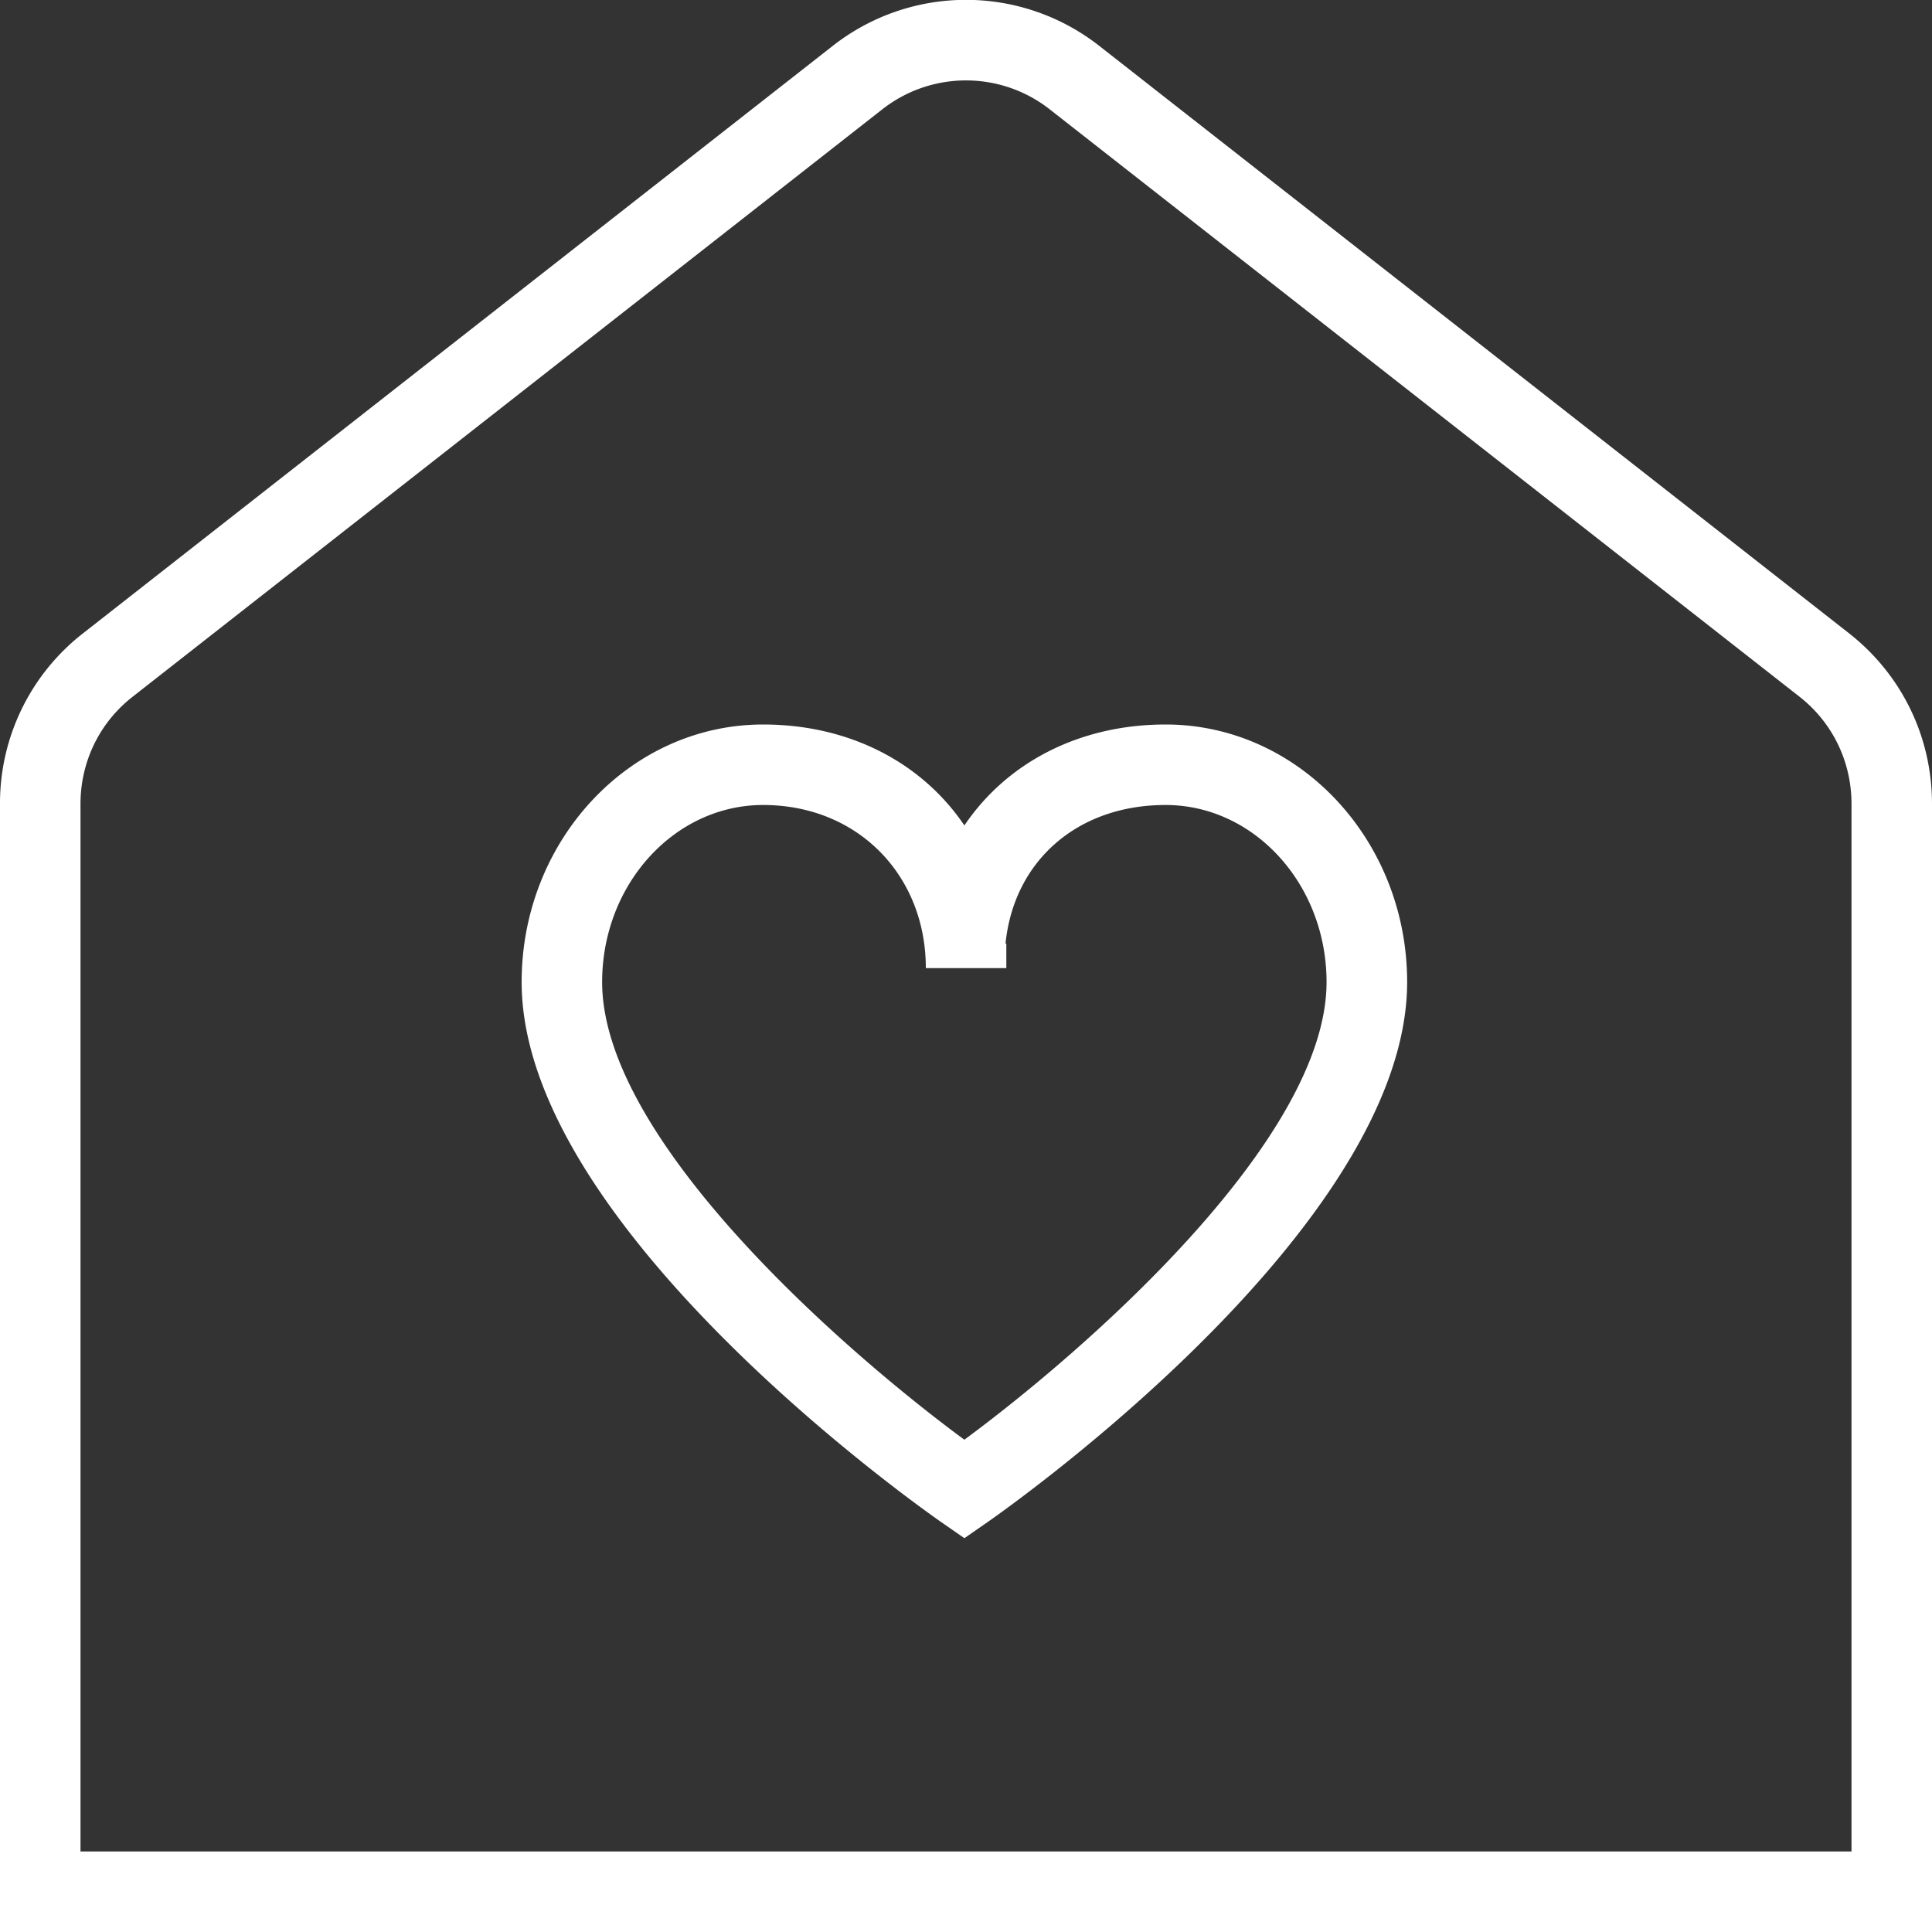
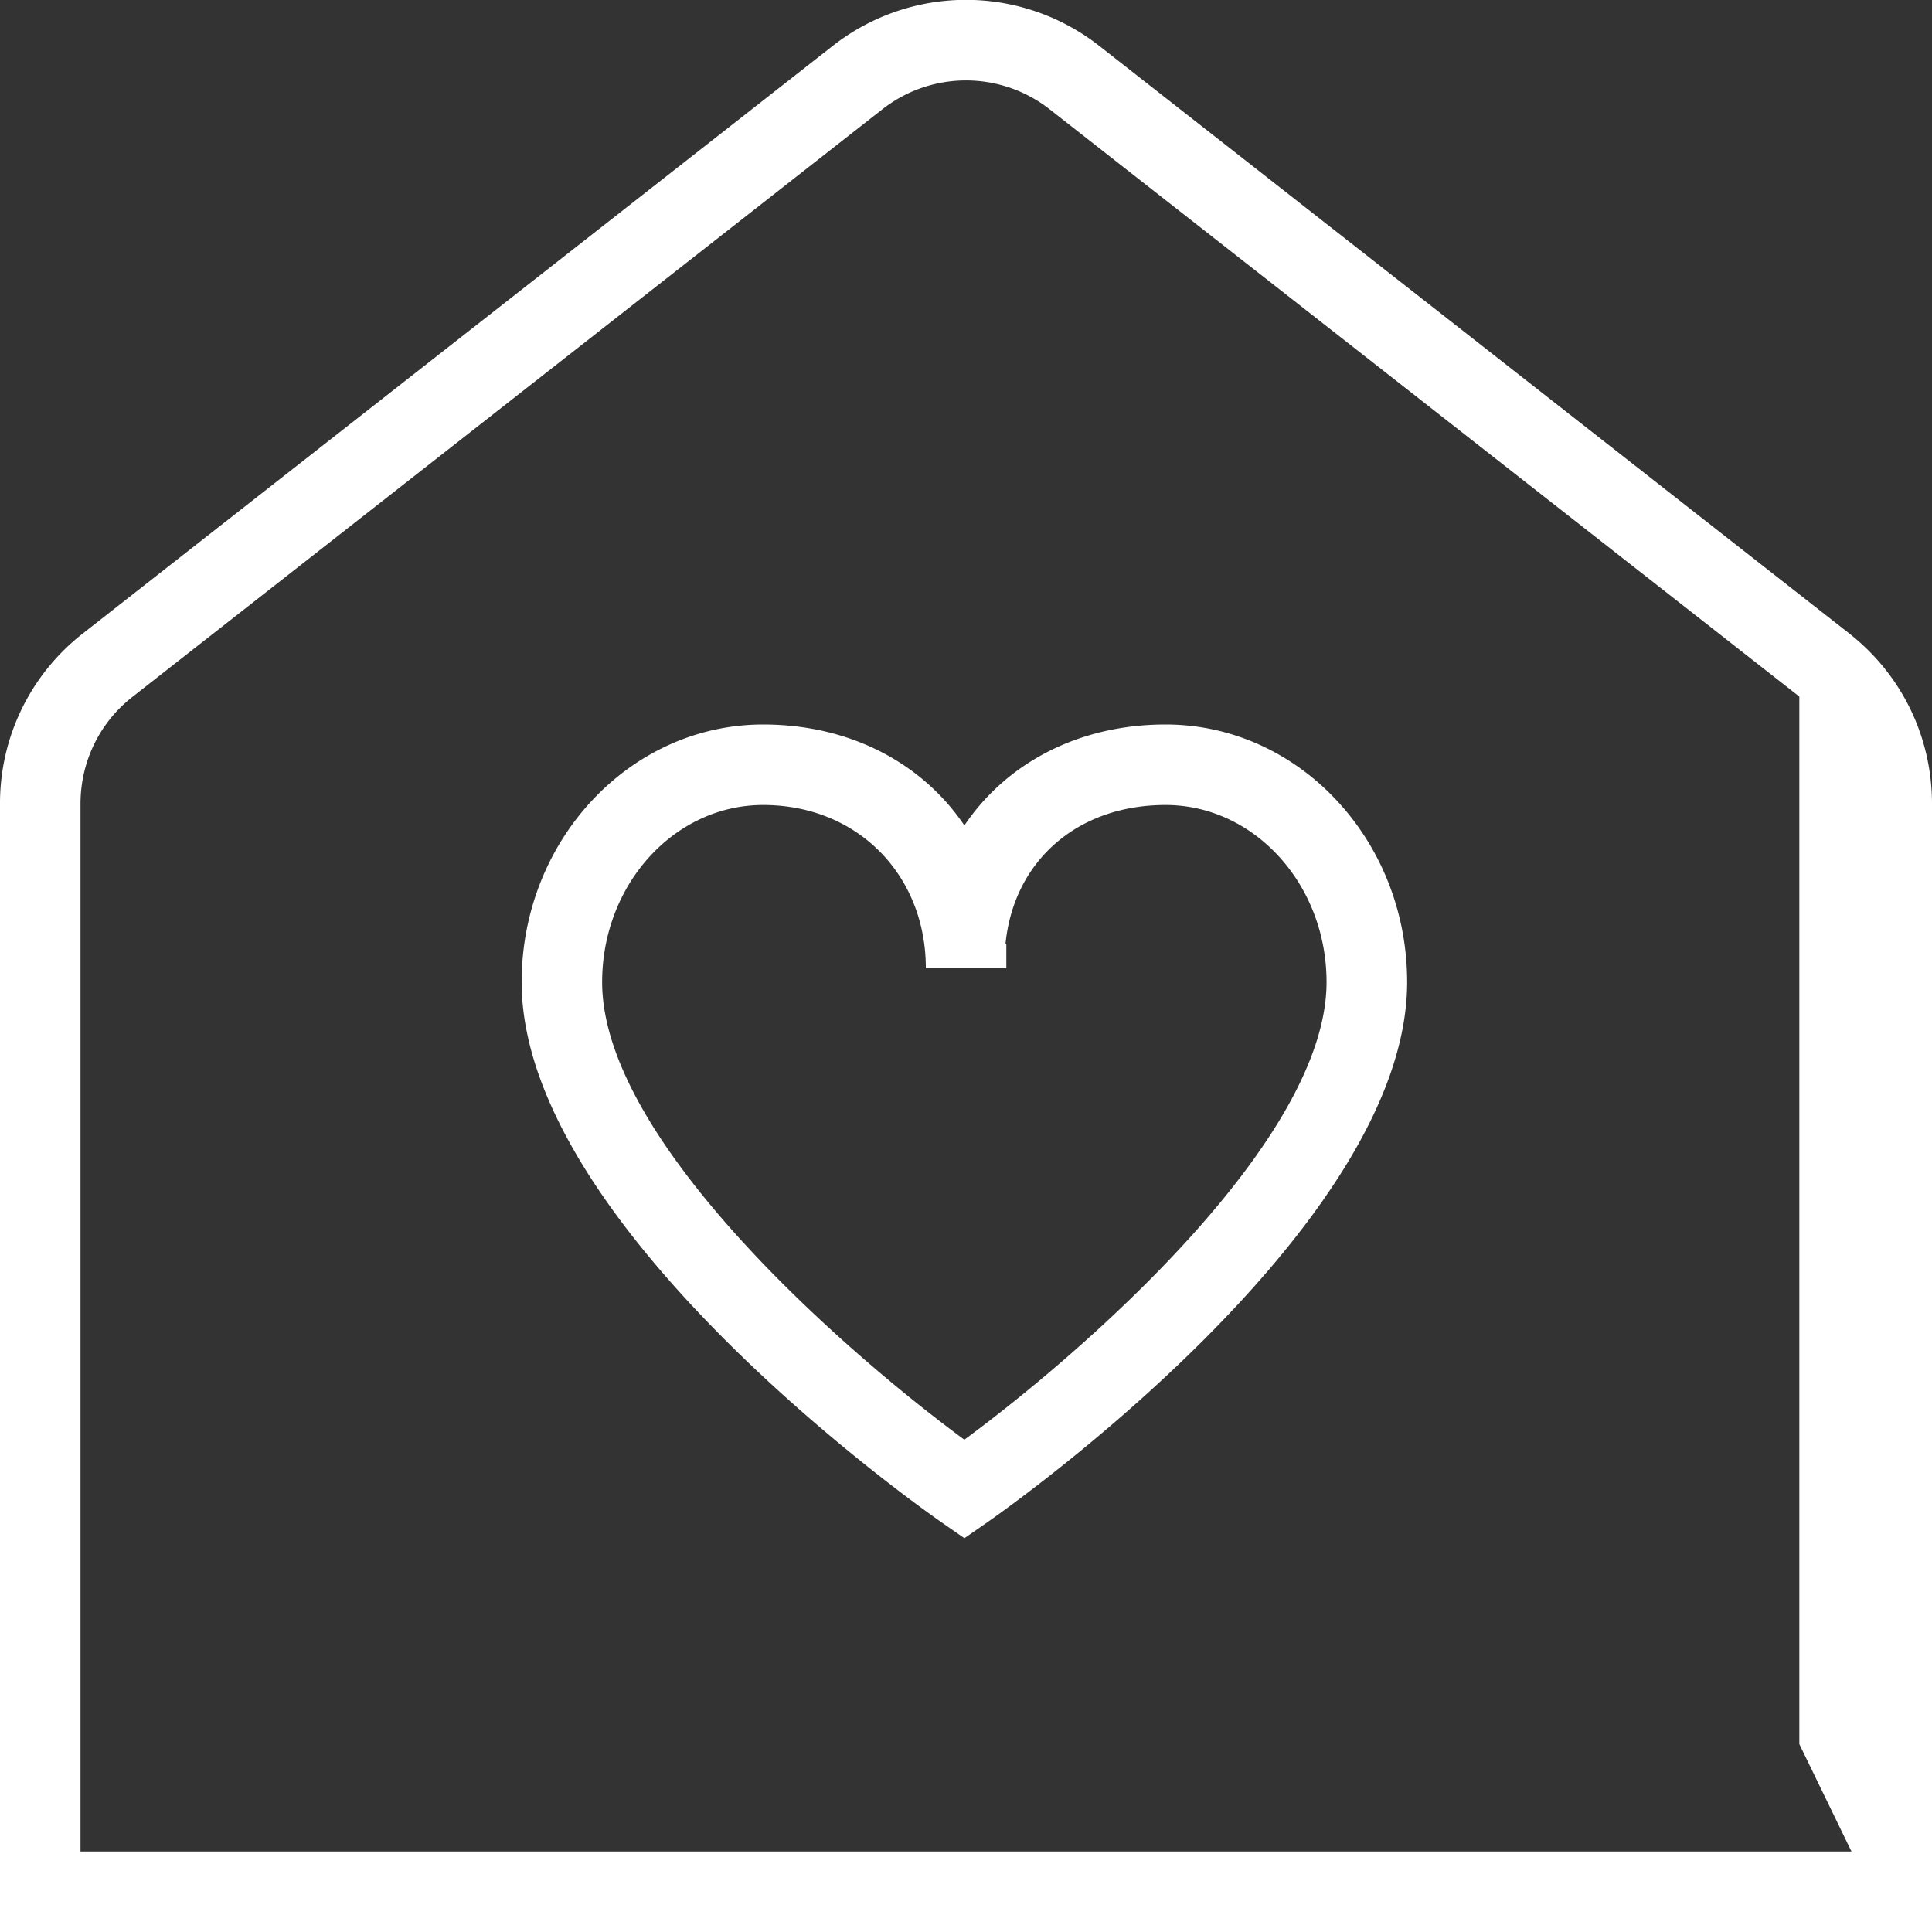
<svg xmlns="http://www.w3.org/2000/svg" version="1.1" width="512" height="512" x="0" y="0" viewBox="0 0 24 24" style="enable-background:new 0 0 512 512" xml:space="preserve" class="">
  <rect x="0" y="0" width="24" height="24" fill="#333333" stroke="none" />
  <g>
-     <path d="M22.968 7.866 13.658.572a2.682 2.682 0 0 0-3.316 0L1.033 7.866A2.676 2.676 0 0 0 0 9.987V24h24V9.987c0-.834-.376-1.607-1.032-2.121ZM23 23H1V9.987c0-.525.236-1.011.649-1.333l9.31-7.295a1.685 1.685 0 0 1 2.082 0l9.311 7.294c.412.322.648.808.648 1.333v13.013ZM14.48 9c-1.08 0-1.977.479-2.5 1.254C11.457 9.48 10.56 9 9.48 9c-1.654 0-3 1.436-3 3.2 0 3.054 5.002 6.562 5.215 6.71l.285.198.285-.198c.213-.148 5.215-3.656 5.215-6.71 0-1.765-1.346-3.2-3-3.2Zm-2.5 8.885c-1.48-1.09-4.5-3.719-4.5-5.685 0-1.213.897-2.2 2-2.2 1.178 0 2.021.875 2.021 2.026h1v-.304h-.01c.103-1.025.891-1.722 1.988-1.722 1.103 0 2 .987 2 2.2 0 1.965-3.02 4.595-4.5 5.685Z" fill="#ffffff" opacity="1" data-original="#000000" />
+     <path d="M22.968 7.866 13.658.572a2.682 2.682 0 0 0-3.316 0L1.033 7.866A2.676 2.676 0 0 0 0 9.987V24h24V9.987c0-.834-.376-1.607-1.032-2.121ZM23 23H1V9.987c0-.525.236-1.011.649-1.333l9.31-7.295a1.685 1.685 0 0 1 2.082 0l9.311 7.294v13.013ZM14.48 9c-1.08 0-1.977.479-2.5 1.254C11.457 9.48 10.56 9 9.48 9c-1.654 0-3 1.436-3 3.2 0 3.054 5.002 6.562 5.215 6.71l.285.198.285-.198c.213-.148 5.215-3.656 5.215-6.71 0-1.765-1.346-3.2-3-3.2Zm-2.5 8.885c-1.48-1.09-4.5-3.719-4.5-5.685 0-1.213.897-2.2 2-2.2 1.178 0 2.021.875 2.021 2.026h1v-.304h-.01c.103-1.025.891-1.722 1.988-1.722 1.103 0 2 .987 2 2.2 0 1.965-3.02 4.595-4.5 5.685Z" fill="#ffffff" opacity="1" data-original="#000000" />
  </g>
</svg>